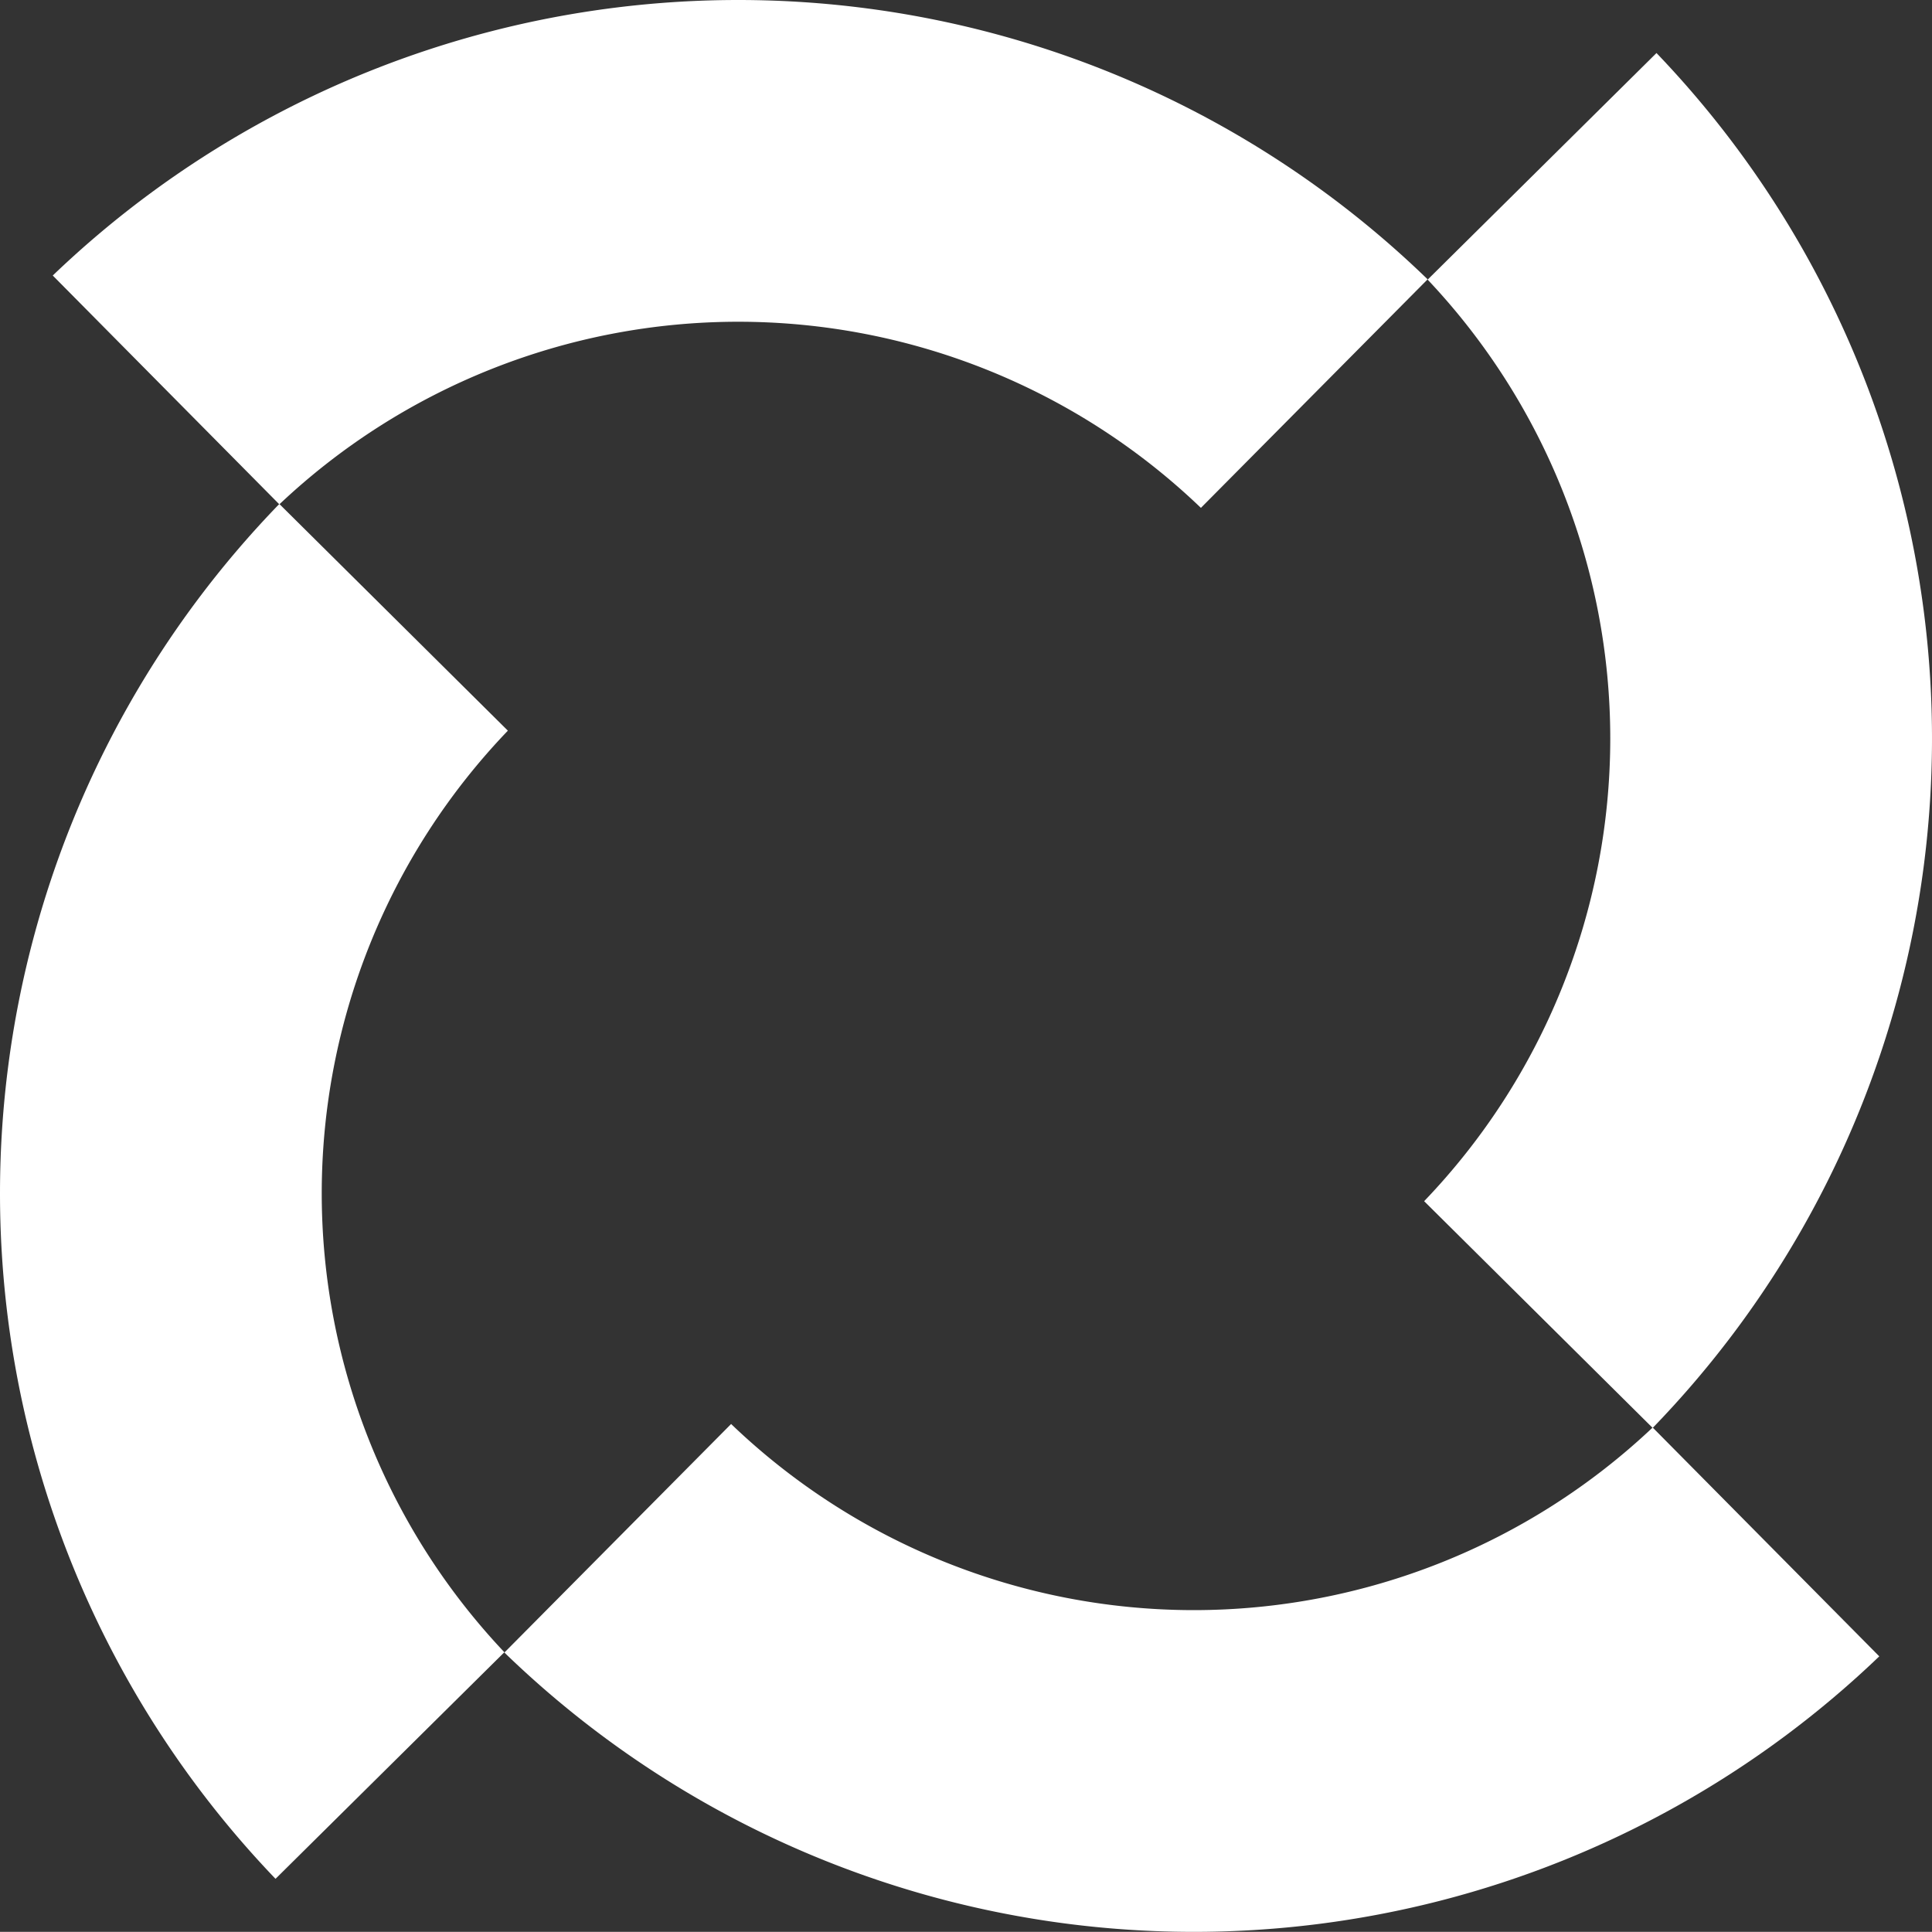
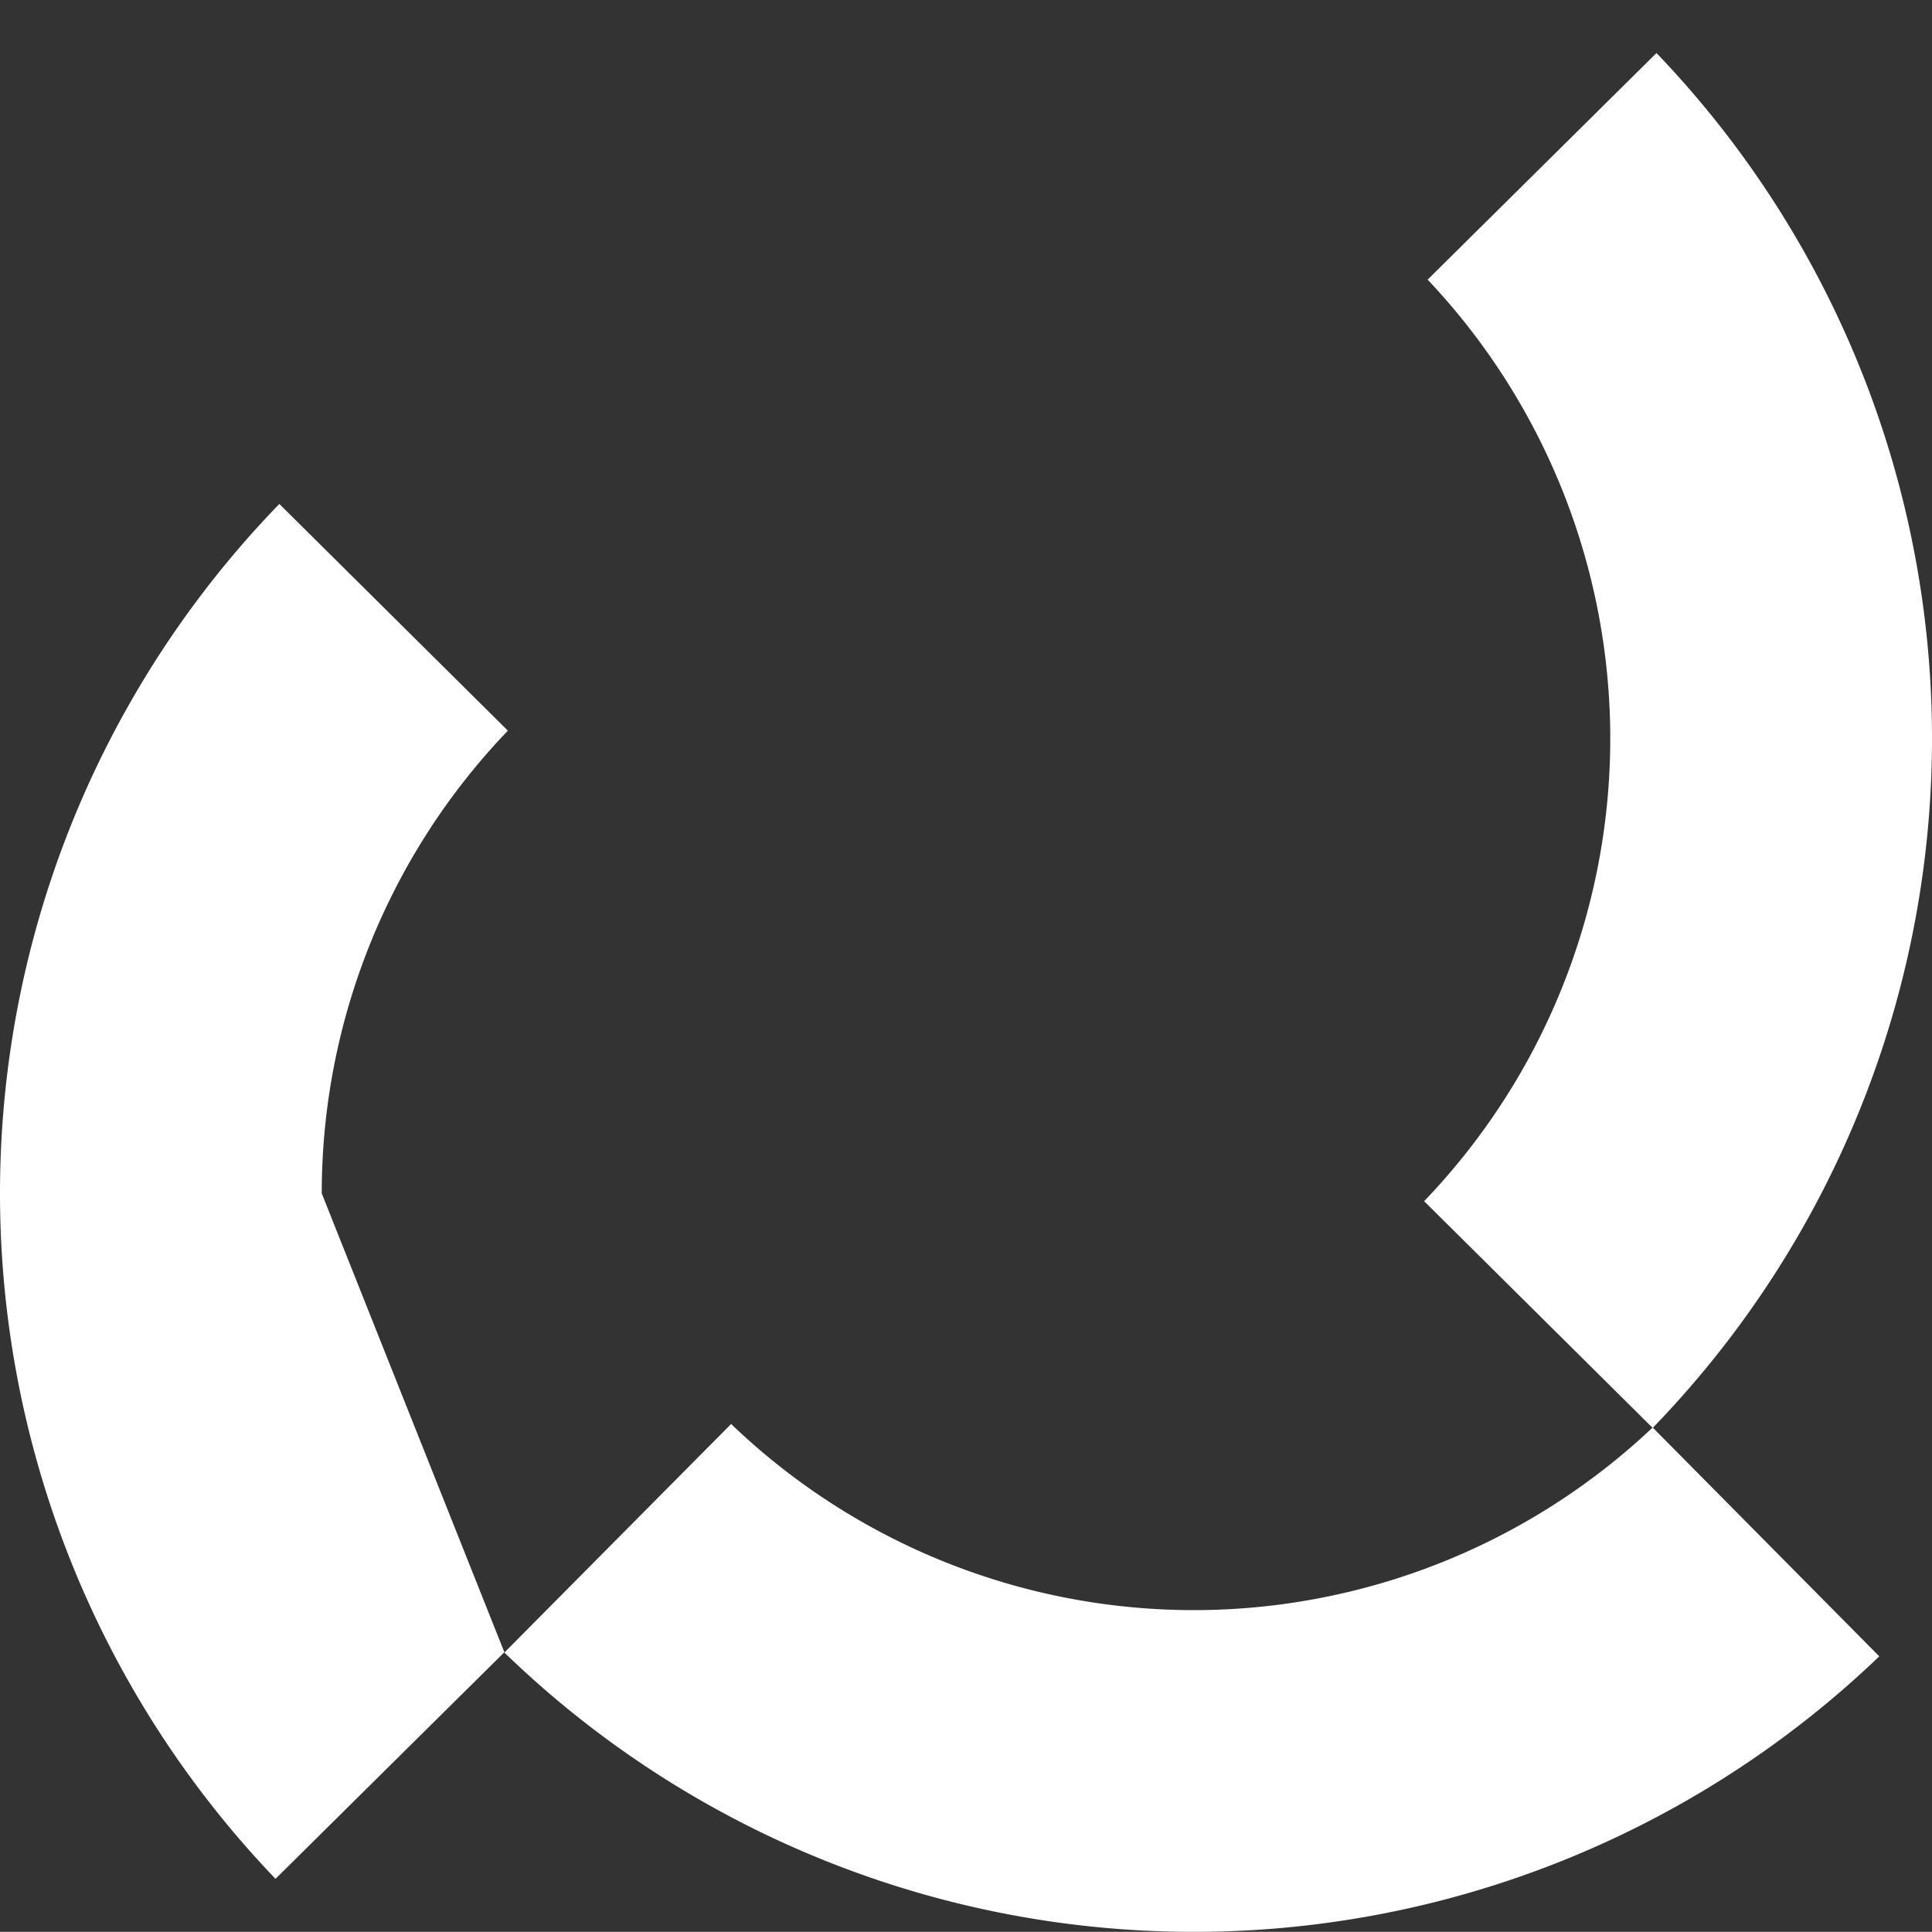
<svg xmlns="http://www.w3.org/2000/svg" width="228.613" height="228.596" viewBox="0 0 228.613 228.596">
  <rect x="0" y="0" width="228.613" height="228.596" fill="#333333" stroke="none" />
  <g id="Raggruppa_37" data-name="Raggruppa 37" transform="translate(4.361 -988.535)">
    <g id="Raggruppa_31" data-name="Raggruppa 31" transform="translate(-4.361 988.535)">
-       <path id="Tracciato_120" data-name="Tracciato 120" d="M33.71,1106.463a79.1,79.1,0,0,1,22.025-54.751l-27.043-26.828a117.2,117.2,0,0,0-.451,162.689l27.079-26.813A79.071,79.071,0,0,1,33.71,1106.463Z" transform="translate(4.361 -965.252)" fill="#fff" />
+       <path id="Tracciato_120" data-name="Tracciato 120" d="M33.71,1106.463a79.1,79.1,0,0,1,22.025-54.751l-27.043-26.828a117.2,117.2,0,0,0-.451,162.689l27.079-26.813Z" transform="translate(4.361 -965.252)" fill="#fff" />
      <path id="Tracciato_121" data-name="Tracciato 121" d="M113.6,1113.268a79.1,79.1,0,0,1-54.751-22.025l-26.828,27.044a117.2,117.2,0,0,0,162.689.45l-26.814-27.079A79.076,79.076,0,0,1,113.6,1113.268Z" transform="translate(27.664 -922.742)" fill="#fff" />
      <path id="Tracciato_122" data-name="Tracciato 122" d="M120.382,1073.471a79.092,79.092,0,0,1-22.025,54.75L125.4,1155.05a117.2,117.2,0,0,0,.451-162.69l-27.079,26.814A79.07,79.07,0,0,1,120.382,1073.471Z" transform="translate(70.16 -986.085)" fill="#fff" />
-       <path id="Tracciato_123" data-name="Tracciato 123" d="M80.554,1026.607a79.092,79.092,0,0,1,54.751,22.024l26.828-27.043a117.2,117.2,0,0,0-162.689-.451l26.814,27.079A79.081,79.081,0,0,1,80.554,1026.607Z" transform="translate(6.798 -988.535)" fill="#fff" />
    </g>
  </g>
</svg>